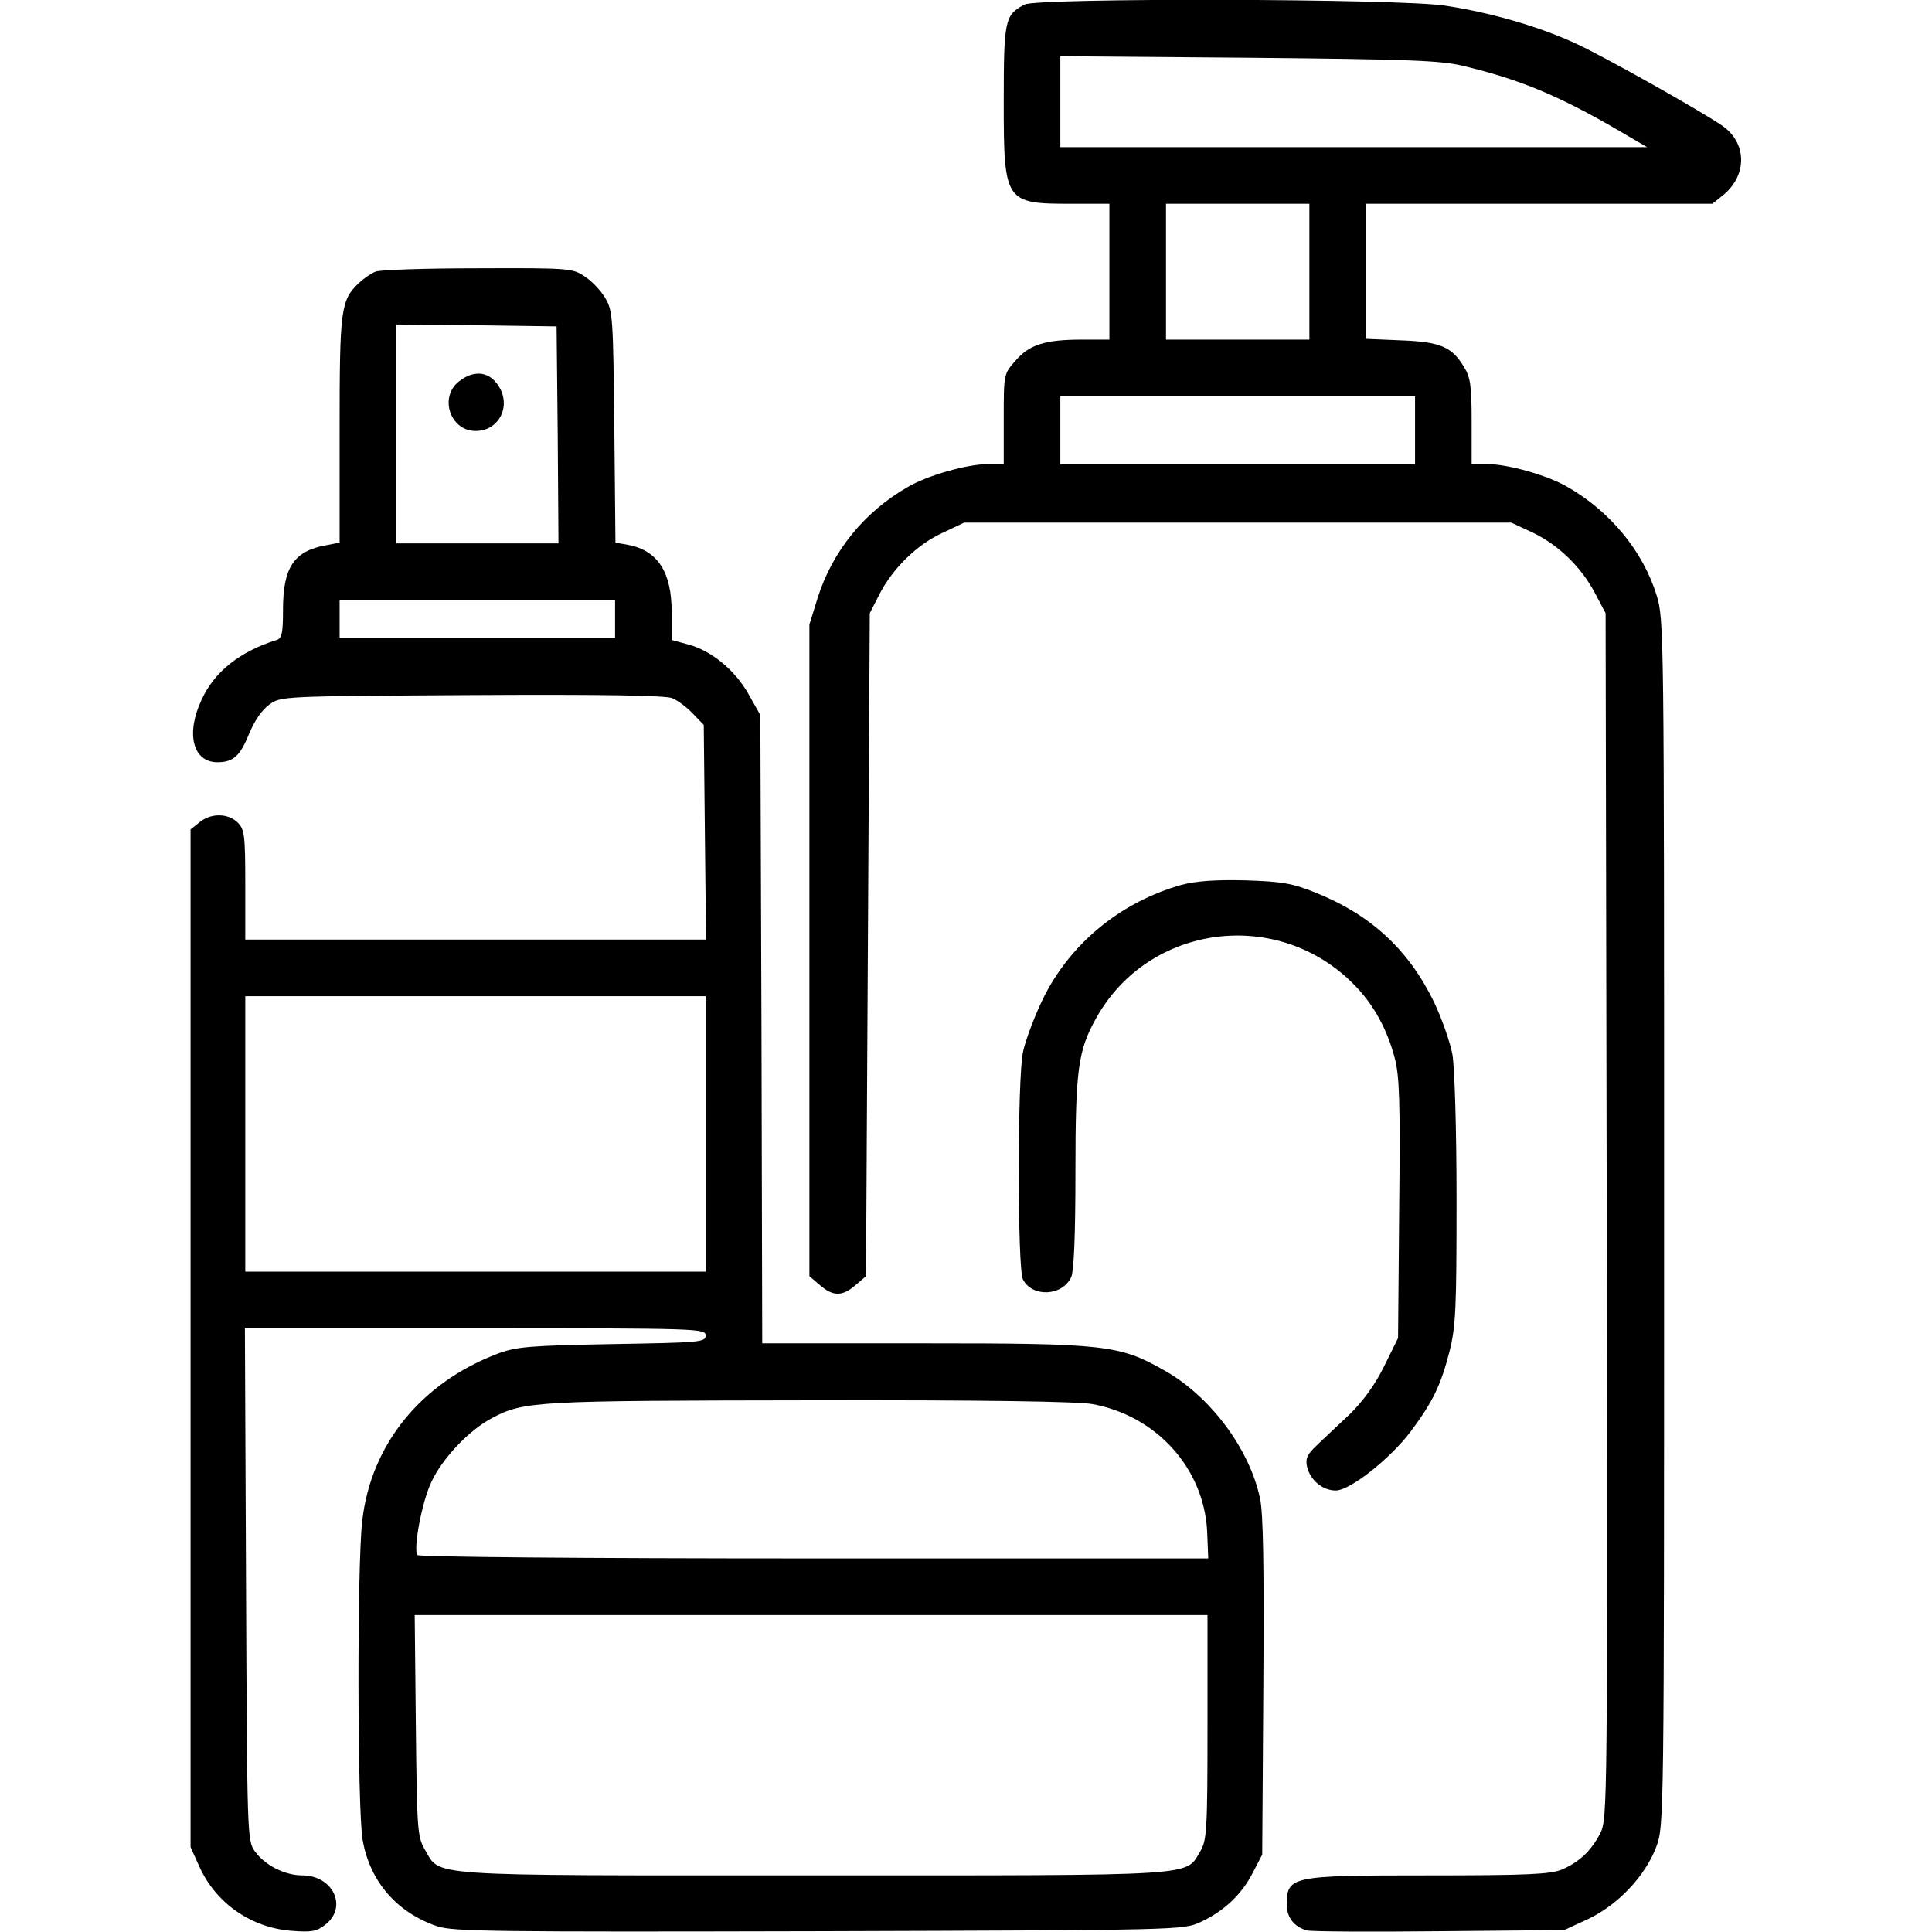
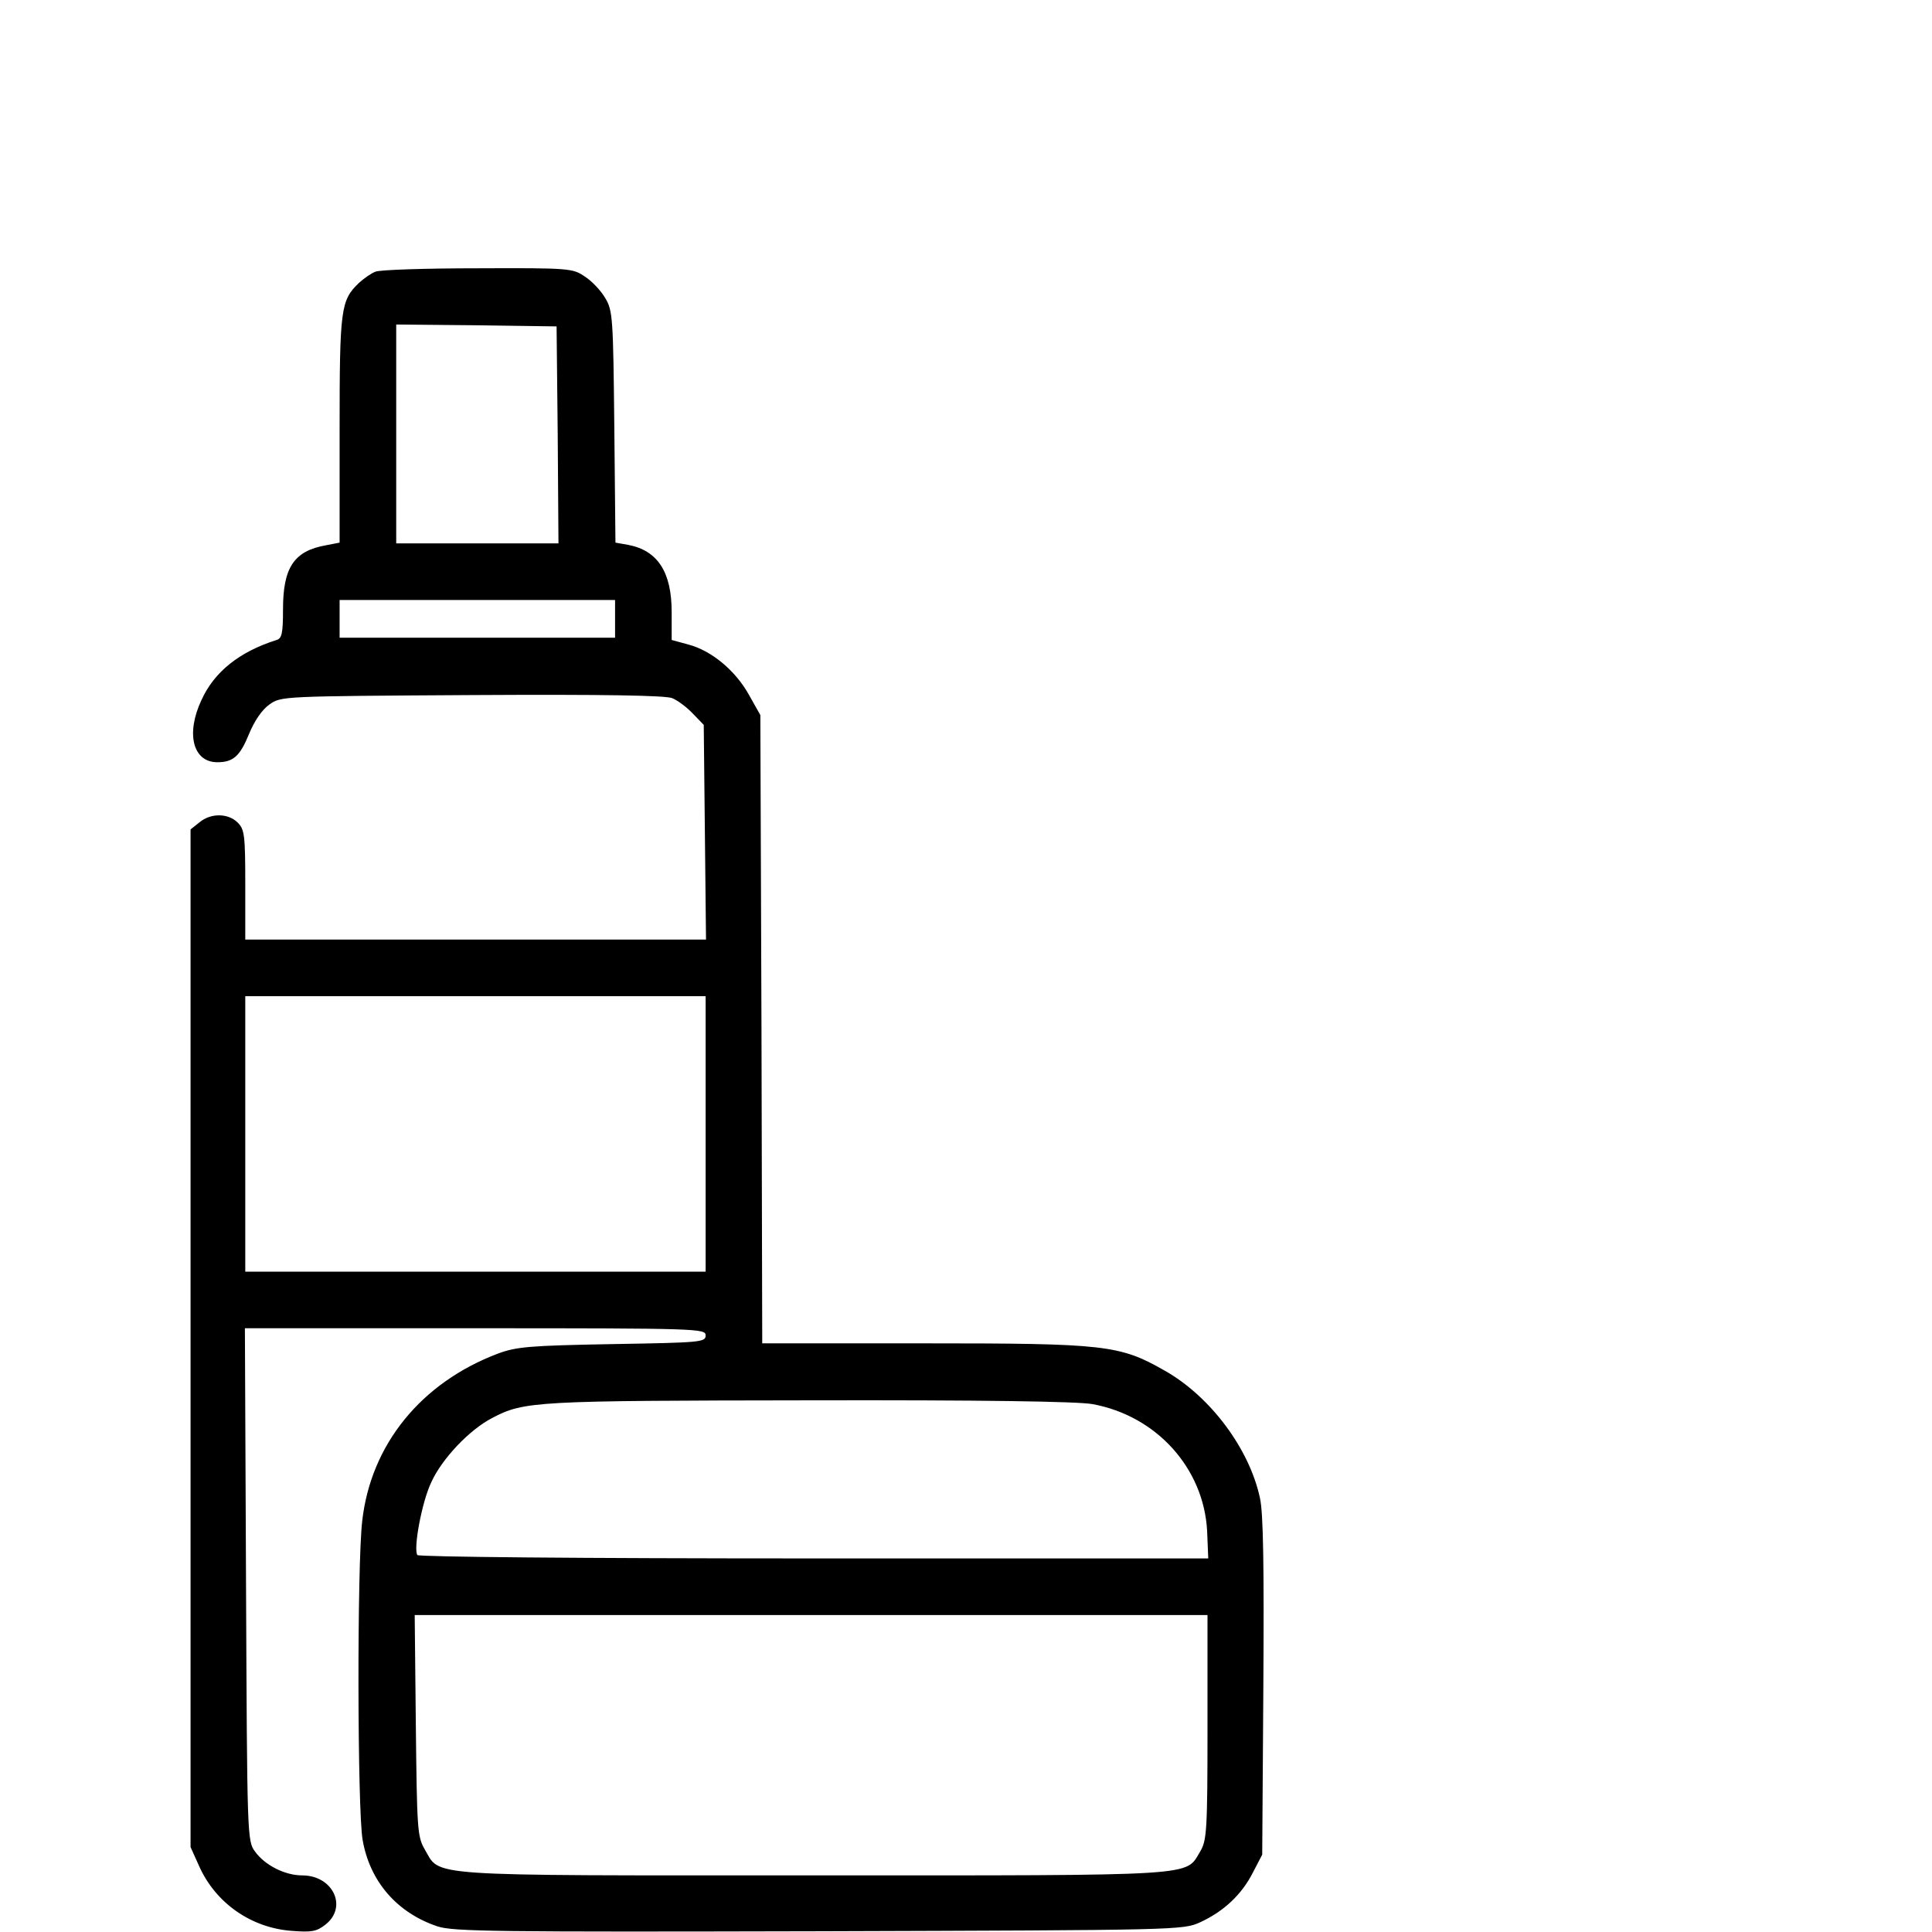
<svg xmlns="http://www.w3.org/2000/svg" version="1.0" width="512pt" height="512pt" viewBox="0 0 512 512" preserveAspectRatio="xMidYMid meet">
  <g transform="translate(0,512) scale(0.1,-0.1)" fill="#000000" stroke="none">
-     <path d="M2715 5108 c-52 -28 -55 -39 -55 -258 0 -266 3 -270 179 -270 l101 0 0 -180 0 -180 -72 0 c-98 0 -140 -13 -177 -56 -31 -35 -31 -35 -31 -154 l0 -120 -43 0 c-53 0 -160 -30 -212 -61 -115 -66 -199 -170 -238 -293 l-22 -71 0 -863 0 -864 28 -24 c35 -30 59 -30 94 0 l28 24 5 879 5 878 25 49 c35 69 100 133 168 164 l57 27 725 0 725 0 56 -26 c69 -33 129 -91 166 -161 l28 -53 3 -1598 c2 -1557 2 -1598 -17 -1635 -24 -47 -56 -77 -103 -97 -31 -12 -91 -15 -353 -15 -365 0 -374 -2 -375 -77 0 -35 20 -60 54 -69 12 -3 171 -4 352 -2 l329 3 63 29 c79 37 152 114 181 191 21 56 21 62 21 1654 0 1573 0 1600 -20 1664 -36 116 -122 221 -235 286 -52 31 -159 61 -212 61 l-43 0 0 113 c0 93 -3 117 -20 144 -32 54 -63 67 -166 71 l-94 4 0 179 0 179 459 0 459 0 31 25 c62 53 60 137 -5 182 -55 38 -319 187 -393 220 -97 44 -222 80 -341 98 -121 19 -1082 21 -1115 3z m1160 -162 c152 -36 258 -80 420 -175 l70 -41 -777 0 -778 0 0 121 0 120 498 -4 c417 -4 508 -7 567 -21z m-405 -546 l0 -180 -190 0 -190 0 0 180 0 180 190 0 190 0 0 -180z m280 -420 l0 -90 -470 0 -470 0 0 90 0 90 470 0 470 0 0 -90z" />
    <path d="M995 4400 c-11 -4 -31 -18 -44 -30 -48 -46 -51 -68 -51 -389 l0 -299 -36 -7 c-85 -15 -114 -59 -114 -170 0 -63 -3 -77 -17 -81 -98 -31 -165 -84 -199 -159 -42 -89 -23 -165 42 -165 42 0 60 16 84 75 14 34 34 64 54 78 31 22 32 22 536 25 352 2 512 -1 531 -8 15 -6 40 -25 55 -41 l29 -30 3 -285 3 -284 -611 0 -610 0 0 145 c0 132 -2 147 -20 165 -25 25 -71 26 -101 1 l-24 -19 0 -1349 0 -1348 23 -51 c44 -98 138 -163 245 -171 53 -4 66 -2 90 17 59 47 19 130 -62 130 -46 0 -99 27 -125 63 -21 28 -21 39 -24 708 l-3 679 611 0 c594 0 610 -1 610 -19 0 -18 -12 -19 -247 -23 -220 -4 -254 -7 -303 -25 -204 -77 -337 -241 -360 -443 -14 -117 -13 -767 1 -846 19 -110 91 -193 198 -229 42 -14 156 -15 1012 -13 956 3 964 3 1010 24 63 29 110 74 139 131 l25 48 3 445 c2 317 0 461 -9 500 -28 131 -132 270 -253 338 -119 68 -158 72 -637 72 l-429 0 -2 833 -3 832 -31 55 c-36 64 -99 116 -160 132 l-44 12 0 74 c0 106 -37 163 -115 178 l-34 6 -3 306 c-3 289 -4 309 -24 342 -11 19 -35 45 -54 57 -32 22 -40 23 -284 22 -138 0 -260 -4 -271 -9z m483 -432 l2 -288 -215 0 -215 0 0 290 0 290 213 -2 212 -3 3 -287z m152 -488 l0 -50 -365 0 -365 0 0 50 0 50 365 0 365 0 0 -50z m240 -1365 l0 -365 -610 0 -610 0 0 365 0 365 610 0 610 0 0 -365z m1025 -716 c170 -31 295 -170 304 -336 l3 -73 -1045 0 c-623 0 -1048 4 -1051 9 -11 17 12 141 37 193 28 62 101 139 161 170 85 45 115 46 842 47 459 1 710 -3 749 -10z m305 -856 c0 -274 -2 -300 -19 -329 -41 -67 12 -64 -1028 -64 -1048 0 -984 -4 -1028 70 -19 33 -20 55 -23 328 l-3 292 1050 0 1051 0 0 -297z" />
-     <path d="M1216 4109 c-52 -41 -24 -129 42 -131 59 -2 95 57 68 111 -24 46 -67 54 -110 20z" />
-     <path d="M3131 2775 c-163 -46 -298 -158 -369 -306 -22 -46 -45 -108 -51 -137 -15 -70 -15 -576 0 -603 25 -48 105 -44 128 7 7 16 11 111 11 277 0 274 7 323 55 409 140 251 484 294 685 87 51 -52 86 -117 106 -192 13 -49 15 -118 12 -401 l-3 -342 -37 -75 c-24 -49 -56 -92 -89 -125 -29 -27 -68 -64 -87 -82 -28 -26 -33 -37 -28 -60 9 -35 41 -62 76 -62 38 0 145 85 199 157 58 78 79 121 102 210 17 68 19 112 19 403 0 188 -5 351 -11 386 -6 32 -28 95 -49 139 -67 138 -167 231 -315 290 -60 24 -87 29 -185 32 -81 2 -131 -2 -169 -12z" />
  </g>
</svg>